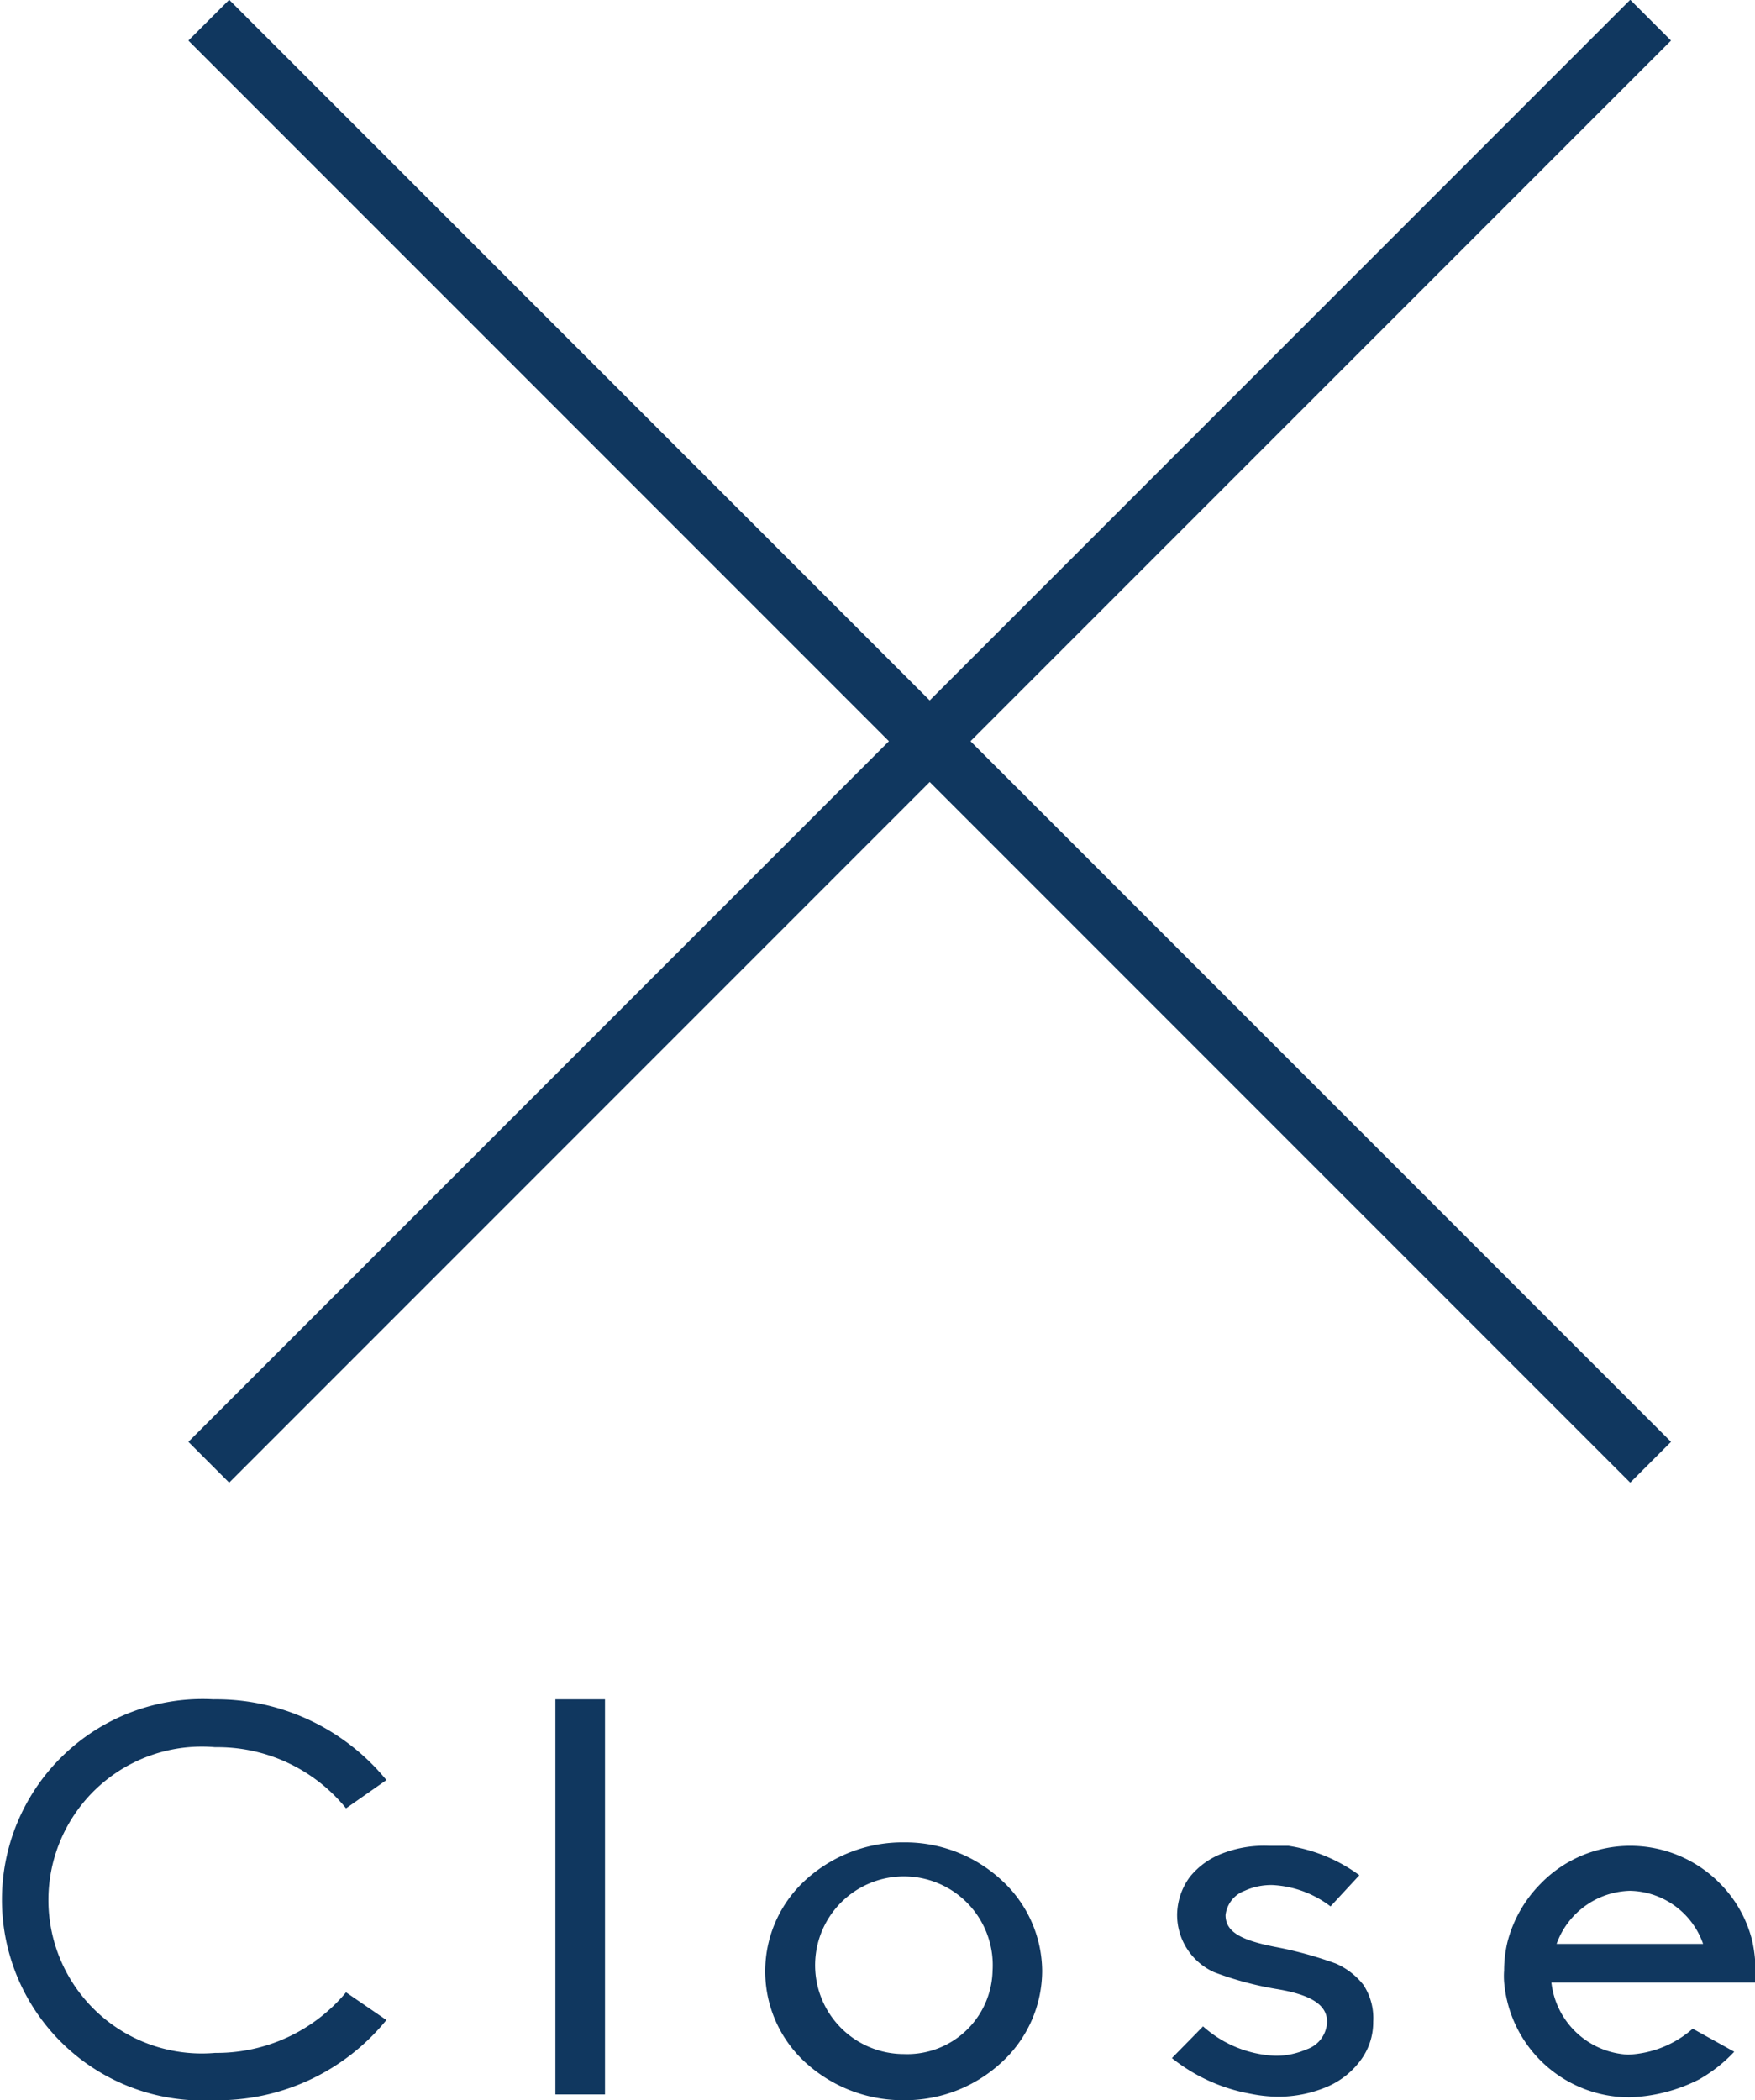
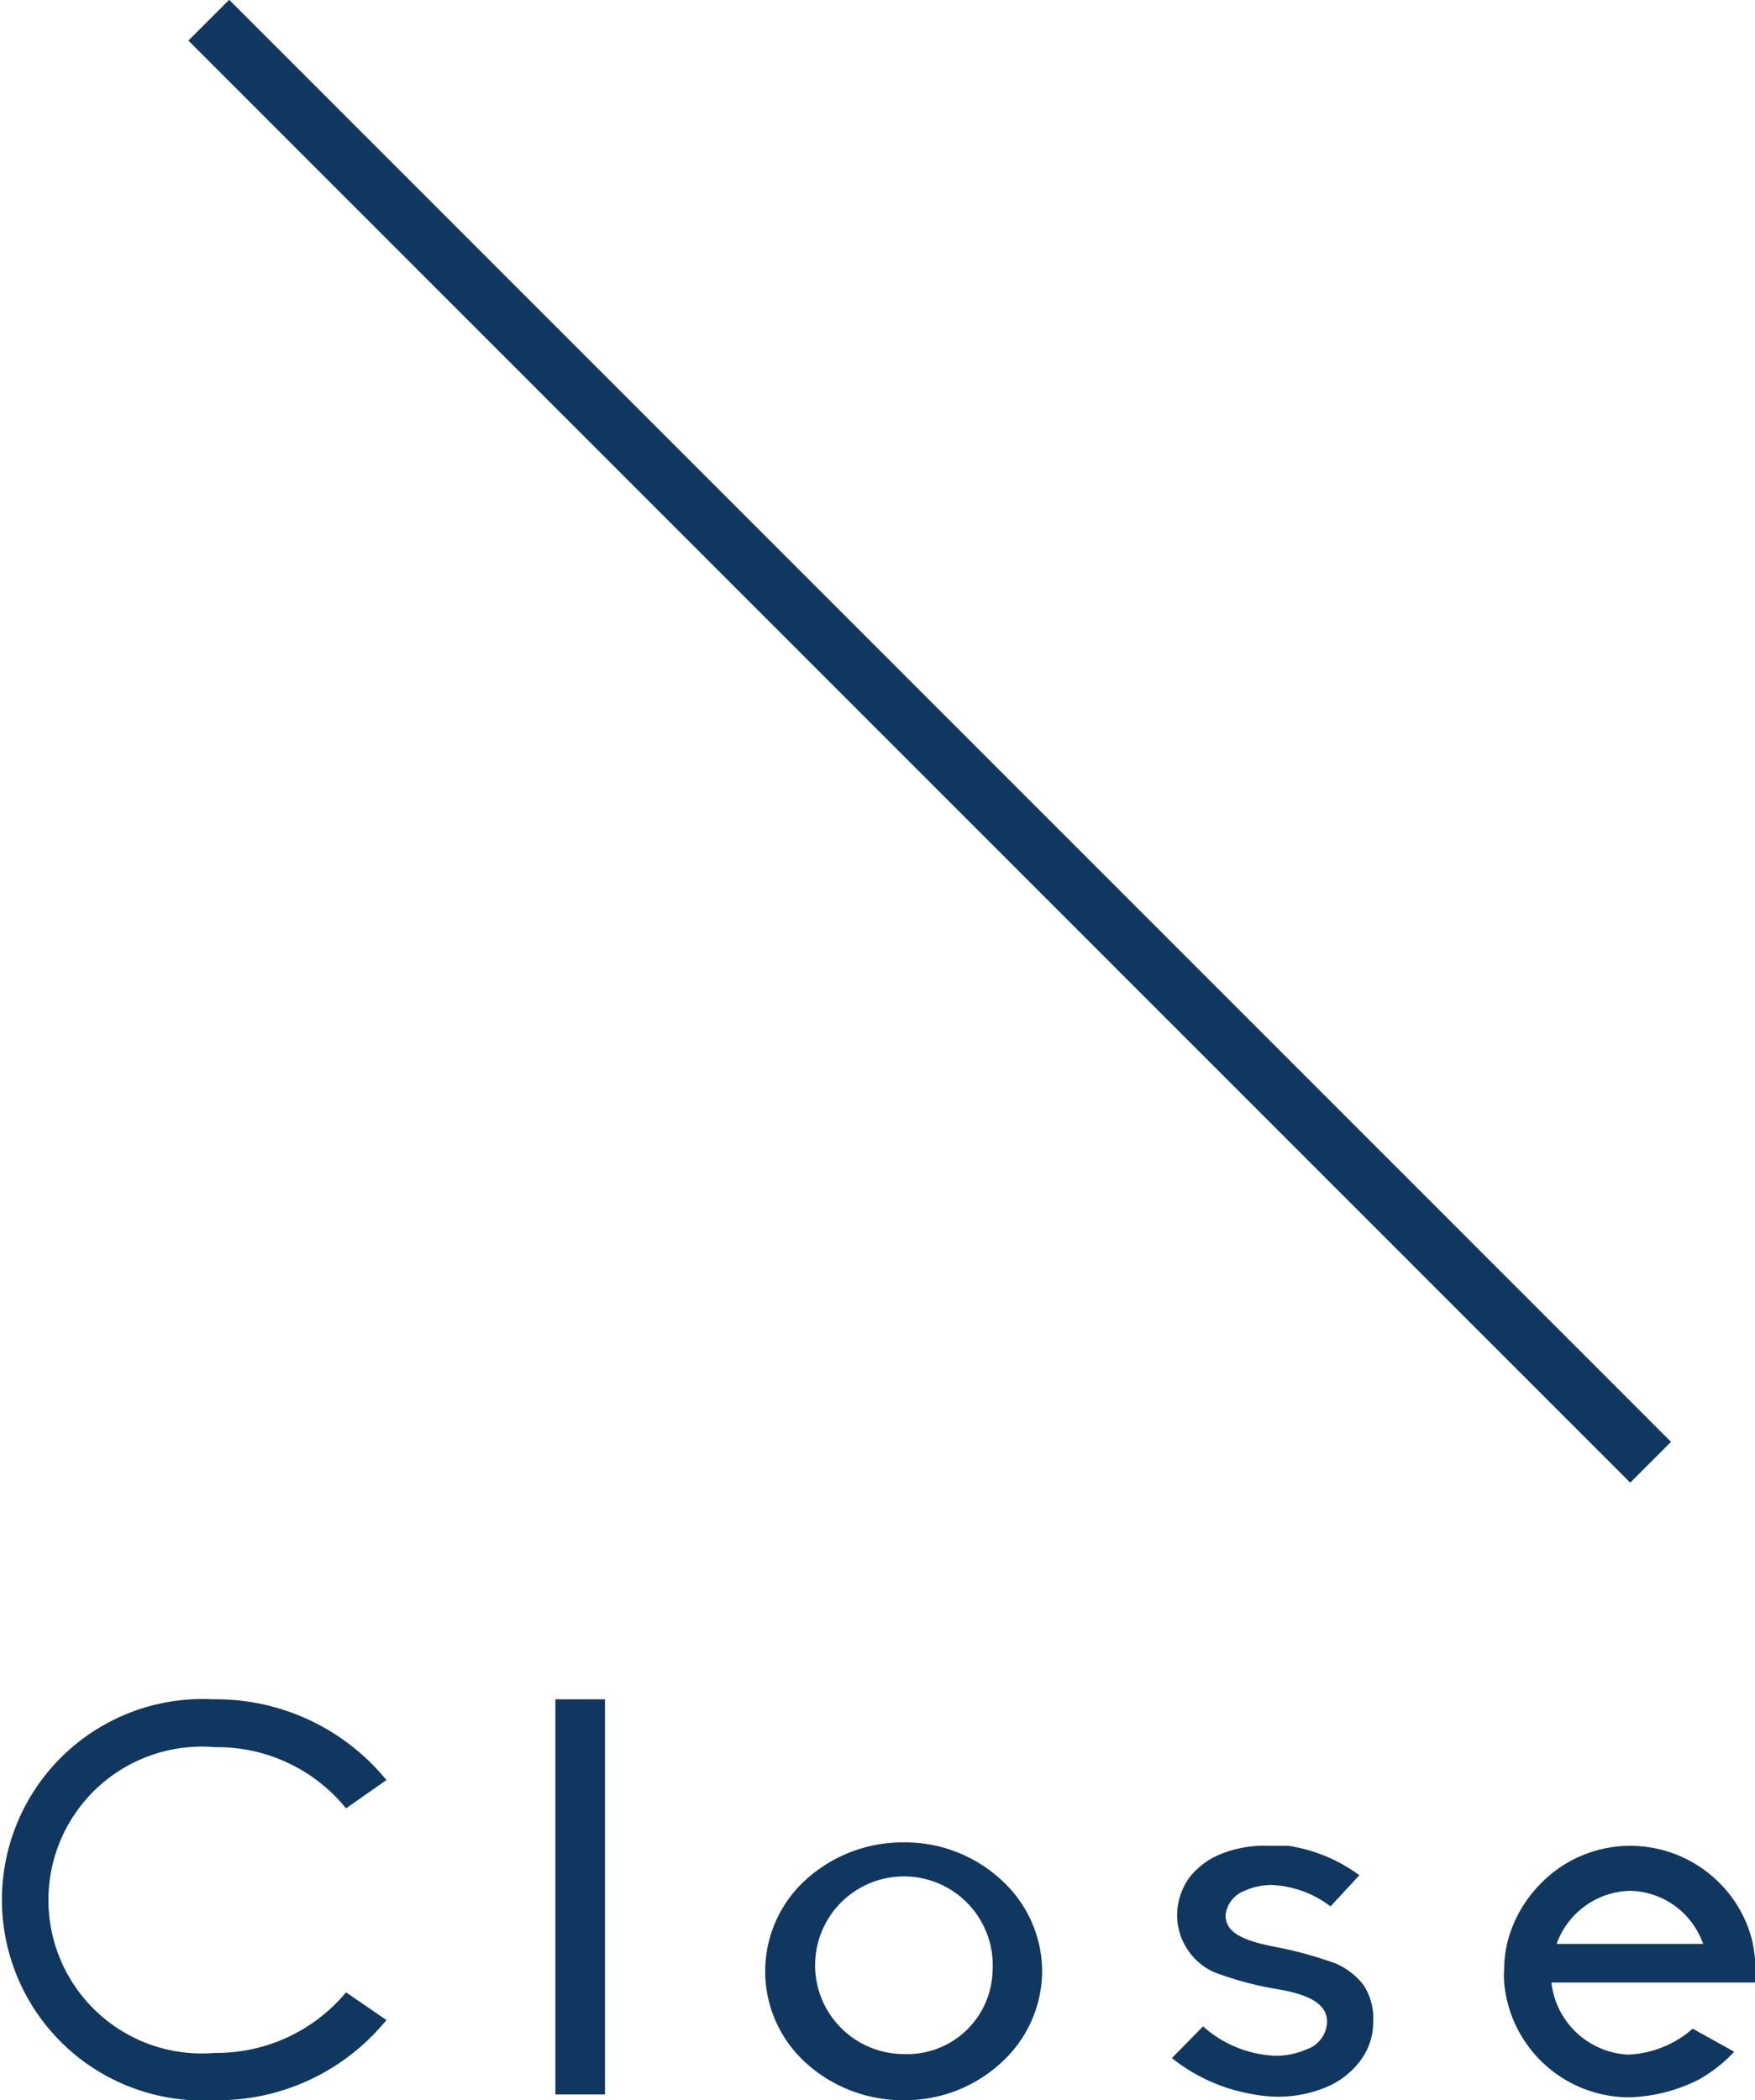
<svg xmlns="http://www.w3.org/2000/svg" viewBox="0 0 30.43 36.41">
  <g fill="#10375f">
    <path d="m6 34.54.7.48a3.77 3.77 0 0 1 -3 1.39 3.48 3.48 0 1 1 0-6.95 3.81 3.81 0 0 1 3 1.4l-.7.49a2.87 2.87 0 0 0 -2.27-1.06 2.66 2.66 0 1 0 0 5.3 2.92 2.92 0 0 0 2.27-1.05z" />
    <path d="m9.63 36.31v-6.85h.86v6.85z" />
    <path d="m18.07 34.17a2.16 2.16 0 0 1 -.71 1.59 2.46 2.46 0 0 1 -1.69.65 2.5 2.5 0 0 1 -1.7-.65 2.14 2.14 0 0 1 0-3.17 2.5 2.5 0 0 1 1.7-.65 2.46 2.46 0 0 1 1.69.65 2.15 2.15 0 0 1 .71 1.58zm-.86 0a1.54 1.54 0 1 0 -1.54 1.44 1.48 1.48 0 0 0 1.54-1.44z" />
    <path d="m23.81 35.05a1.1 1.1 0 0 1 -.22.67 1.41 1.41 0 0 1 -.61.47 2.18 2.18 0 0 1 -.82.16 2.5 2.5 0 0 1 -.47-.05 3.05 3.05 0 0 1 -1.37-.62l.54-.55a2 2 0 0 0 1.26.51 1.32 1.32 0 0 0 .53-.11.52.52 0 0 0 .36-.48c0-.29-.27-.47-.89-.57a5.68 5.68 0 0 1 -1.07-.29 1.09 1.09 0 0 1 -.64-1 1.13 1.13 0 0 1 .22-.65 1.33 1.33 0 0 1 .57-.41 2 2 0 0 1 .8-.13h.34a2.78 2.78 0 0 1 1.23.51l-.5.54a1.81 1.81 0 0 0 -1-.37 1.1 1.1 0 0 0 -.49.1.51.51 0 0 0 -.33.42c0 .28.24.43.85.55a6.8 6.8 0 0 1 1.06.29 1.24 1.24 0 0 1 .48.37 1.05 1.05 0 0 1 .17.64z" />
    <path d="m30.43 34.37h-3.53a1.41 1.41 0 0 0 1.33 1.25 1.81 1.81 0 0 0 1.12-.45l.72.4a2.59 2.59 0 0 1 -.61.48 2.85 2.85 0 0 1 -1.21.31 2.18 2.18 0 0 1 -2.17-2 1.34 1.34 0 0 1 0-.2 2.14 2.14 0 0 1 .06-.5 2.22 2.22 0 0 1 .57-1 2.16 2.16 0 0 1 1.54-.66 2.18 2.18 0 0 1 1.56.64 2.14 2.14 0 0 1 .57 1 2.39 2.39 0 0 1 .05.73zm-.9-.67a1.37 1.37 0 0 0 -1.27-.92 1.39 1.39 0 0 0 -1.27.92z" />
  </g>
-   <path d="m3.62 25.35 25-25" fill="none" stroke="#10375f" stroke-miterlimit="10" />
  <path d="m28.62 25.35-25-25" fill="none" stroke="#10375f" stroke-miterlimit="10" />
</svg>